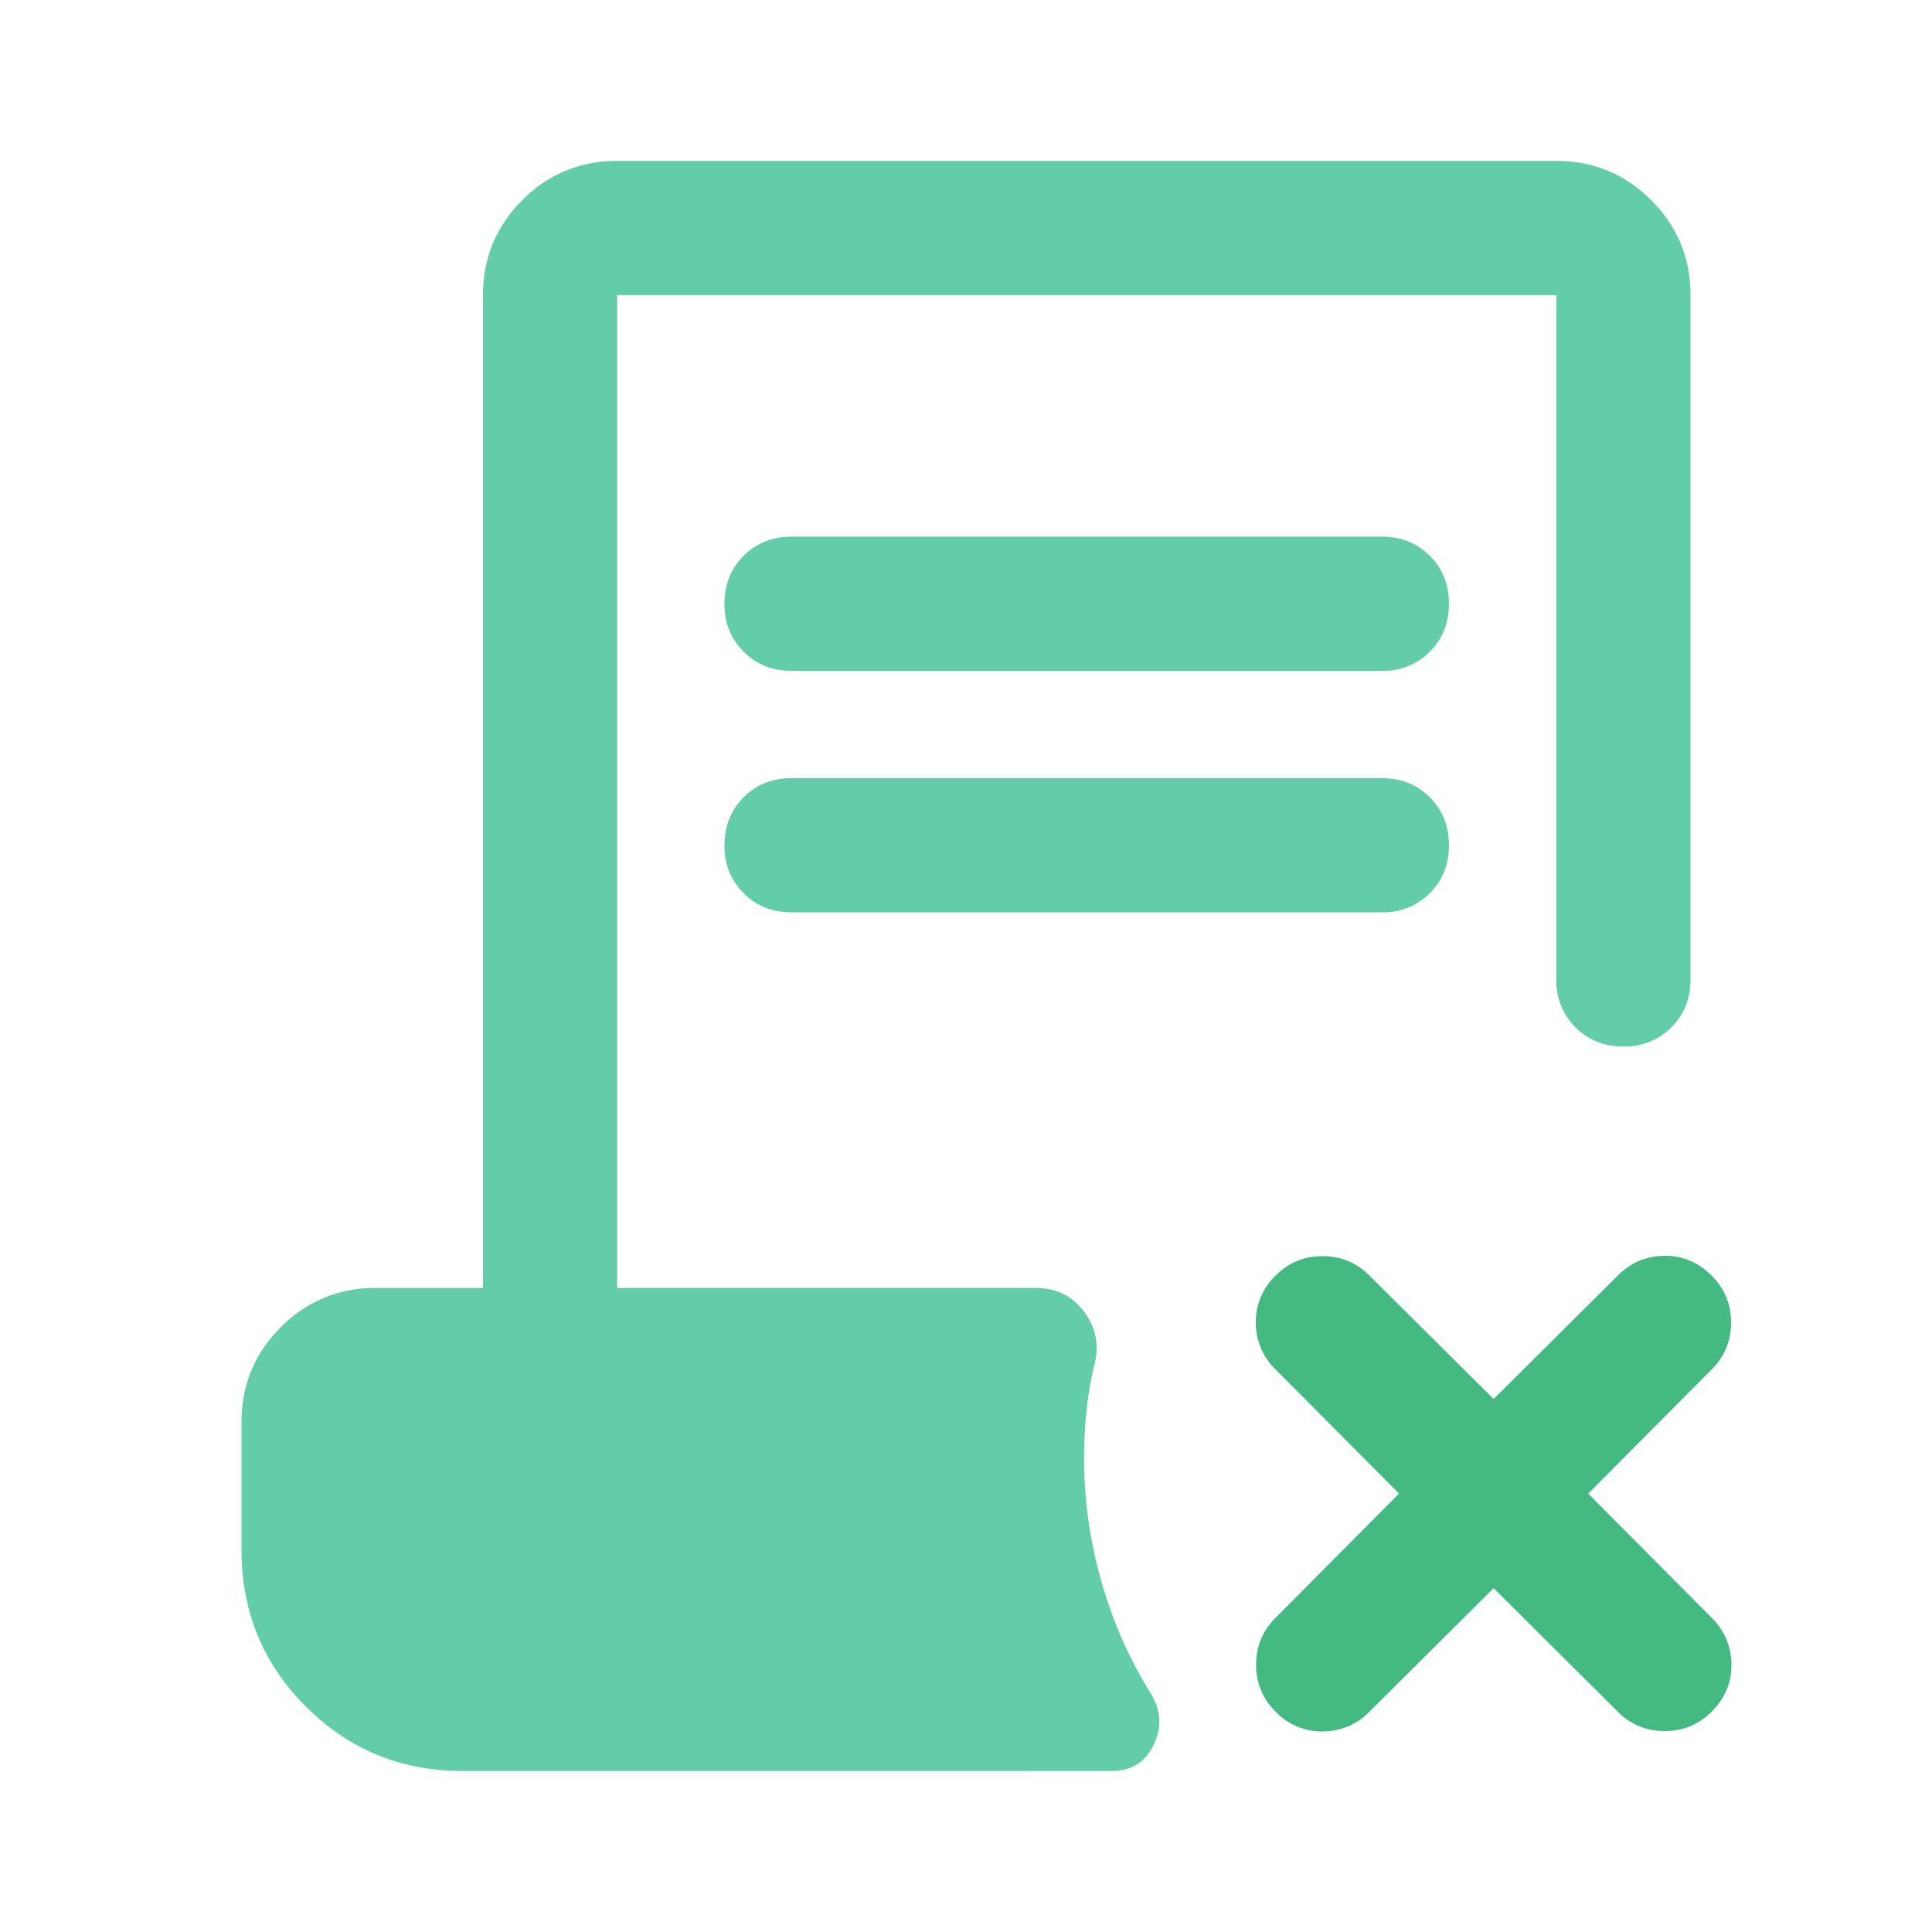
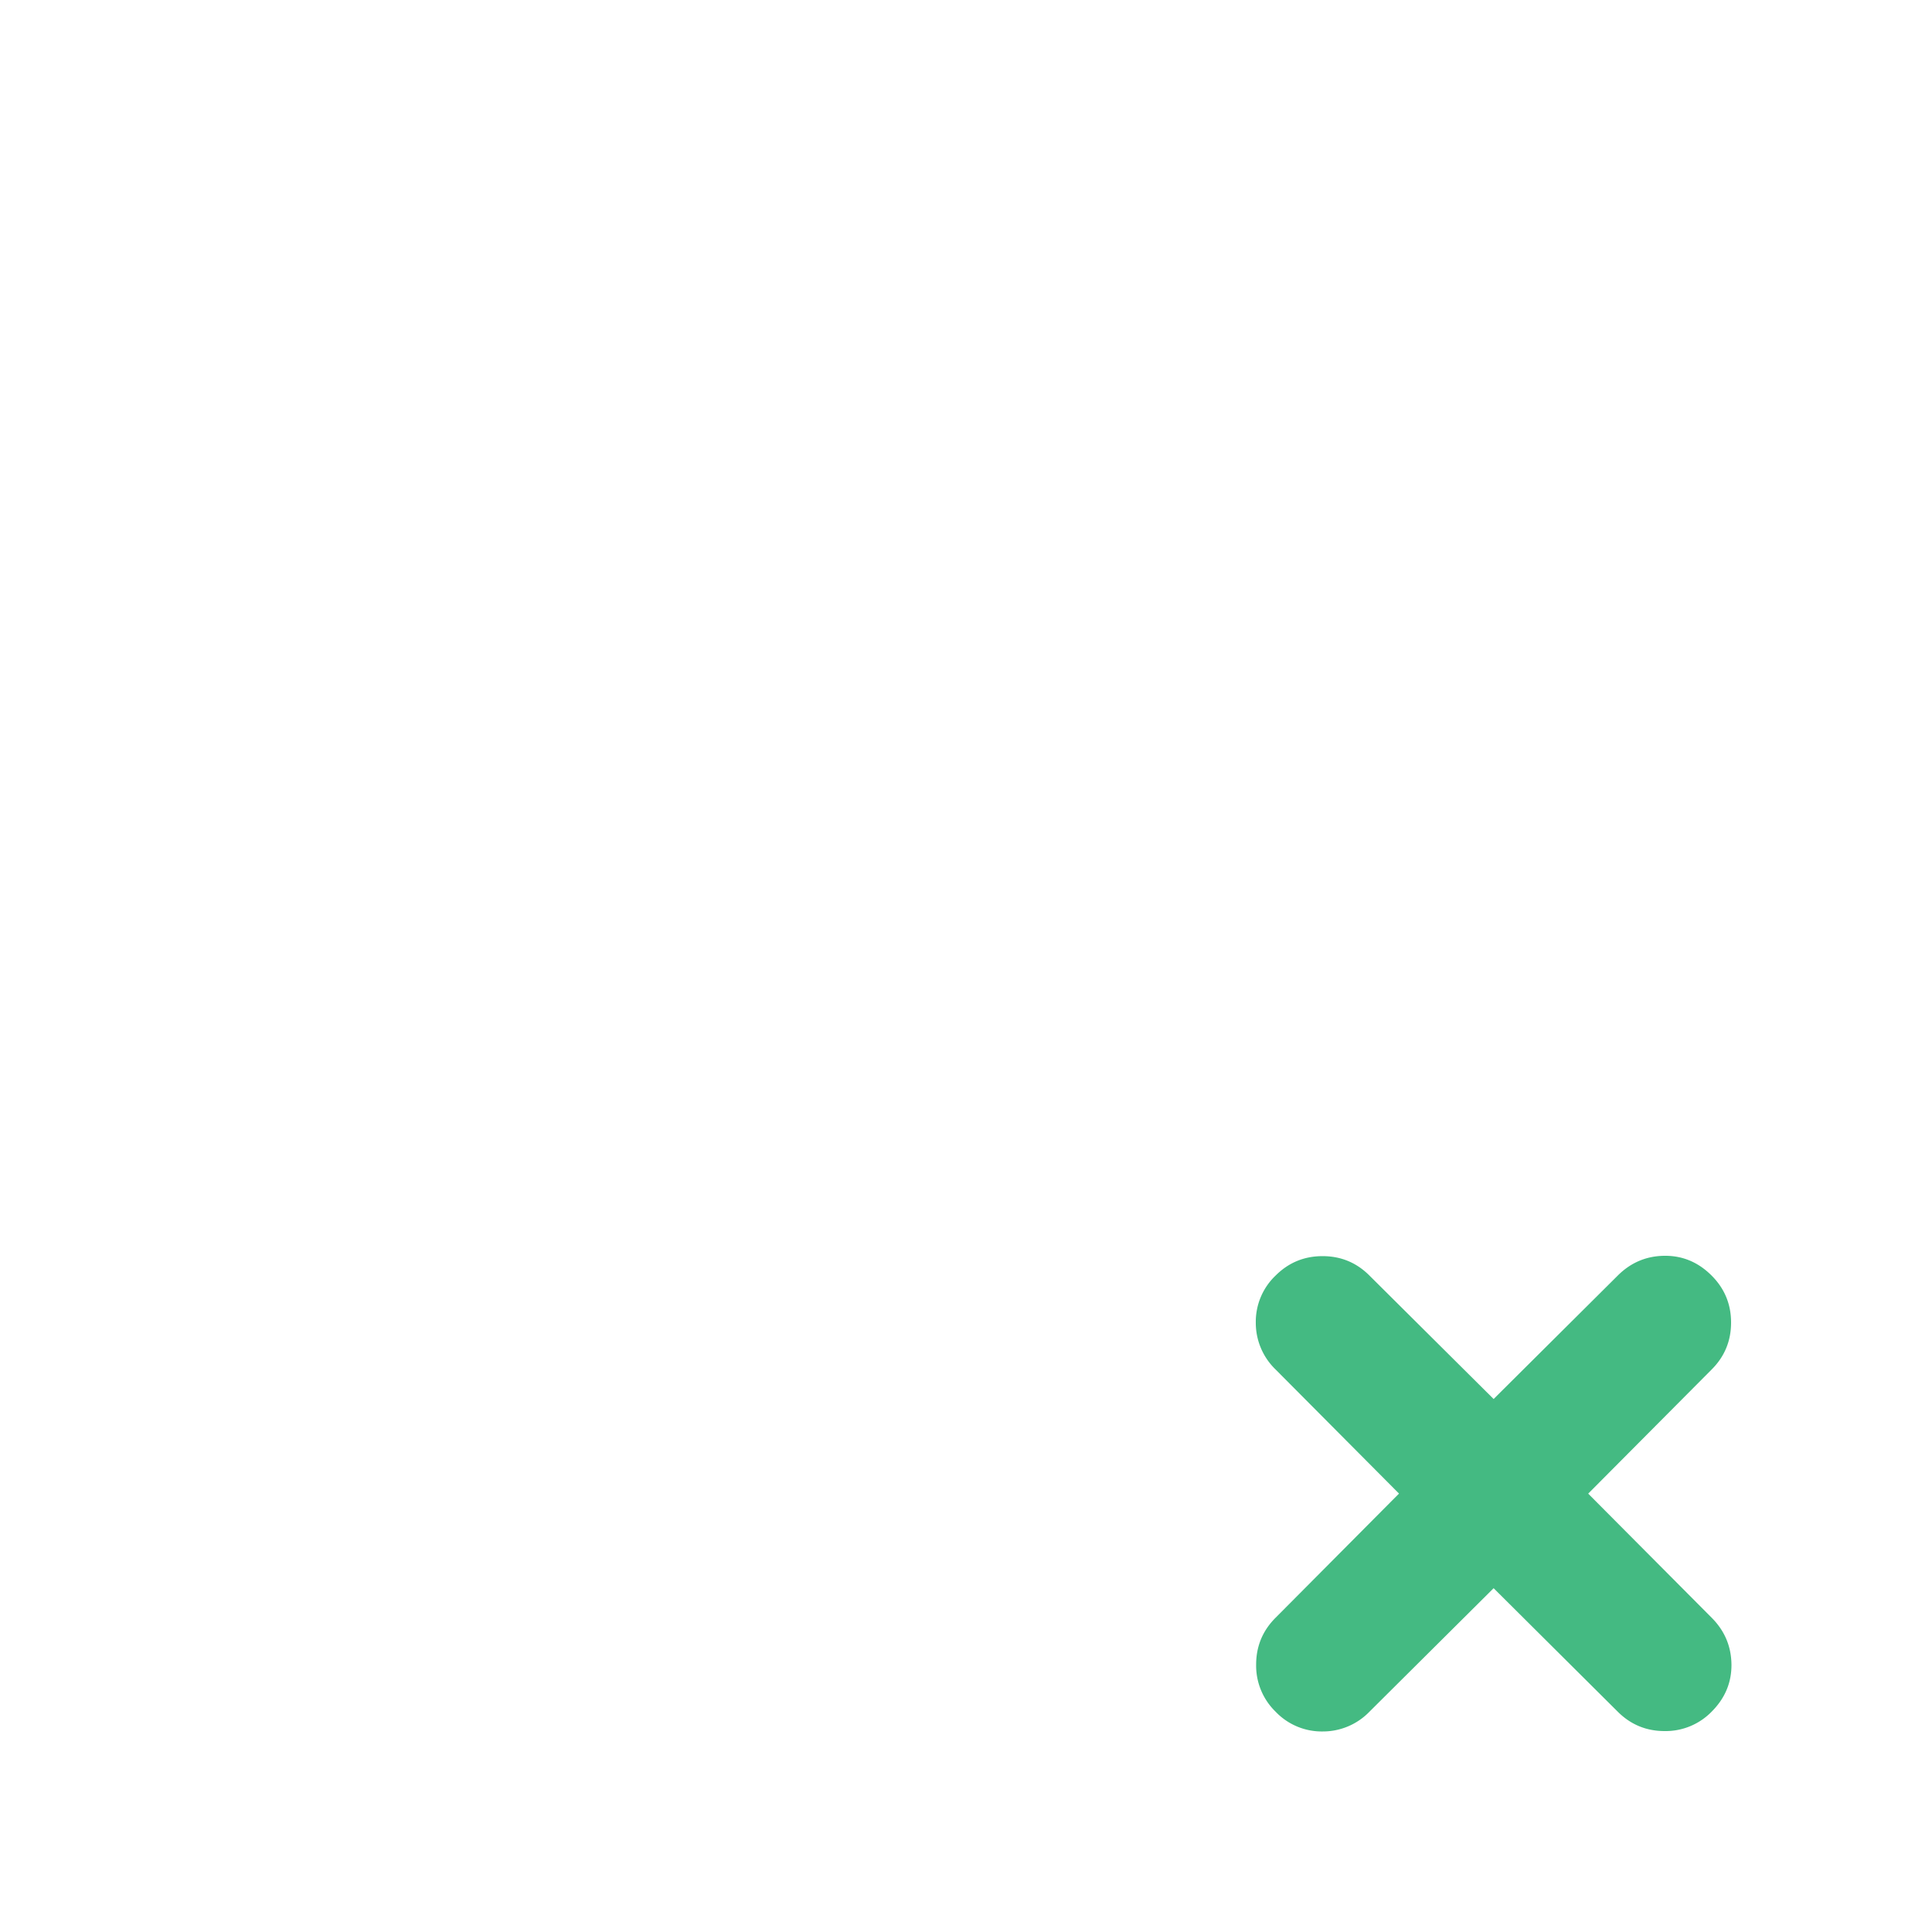
<svg xmlns="http://www.w3.org/2000/svg" width="40" height="40" viewBox="0 0 40 40" fill="none">
-   <path d="M16.389 13.889q-.598 0-.993-.396A1.35 1.35 0 0 1 15 12.5q0-.597.396-.993t.993-.396H28.61q.598 0 .993.396.396.396.396.993t-.396.993a1.35 1.35 0 0 1-.993.396zm0 5q-.598 0-.993-.396A1.35 1.35 0 0 1 15 17.5q0-.597.396-.993t.993-.396H28.61q.598 0 .993.396.396.396.396.993t-.396.993a1.35 1.35 0 0 1-.993.396zM9.583 36.667q-1.915 0-3.25-1.334Q5 34 5 32.083v-2.638q0-1.153.813-1.966a2.68 2.68 0 0 1 1.965-.812H10V6.11q0-1.152.813-1.965a2.68 2.68 0 0 1 1.965-.813h19.444q1.154 0 1.965.813Q35 4.959 35 6.11v14.167q0 .597-.396.993a1.35 1.35 0 0 1-.993.396q-.598 0-.993-.396a1.35 1.35 0 0 1-.396-.993V6.11H12.778v20.556h8.667q.638 0 1.006.5.369.5.202 1.11a7 7 0 0 0-.16.96 9.3 9.3 0 0 0 .299 3.465 9 9 0 0 0 1.013 2.326q.348.541.084 1.09t-.861.549z" fill="#62CDA8" />
  <path d="m30.924 32.882-2.57 2.556a1.34 1.34 0 0 1-.965.41 1.32 1.32 0 0 1-.98-.41 1.33 1.33 0 0 1-.402-.973q0-.57.403-.972l2.555-2.57-2.555-2.569a1.34 1.34 0 0 1-.41-.965 1.32 1.32 0 0 1 .41-.98q.402-.402.972-.402t.972.403l2.57 2.555 2.569-2.555q.403-.403.965-.41.564-.007.98.41.402.403.402.972 0 .57-.402.972l-2.556 2.57 2.556 2.569q.402.403.41.965.006.564-.41.98a1.33 1.33 0 0 1-.973.402q-.57 0-.972-.402z" fill="#44BA82" />
</svg>